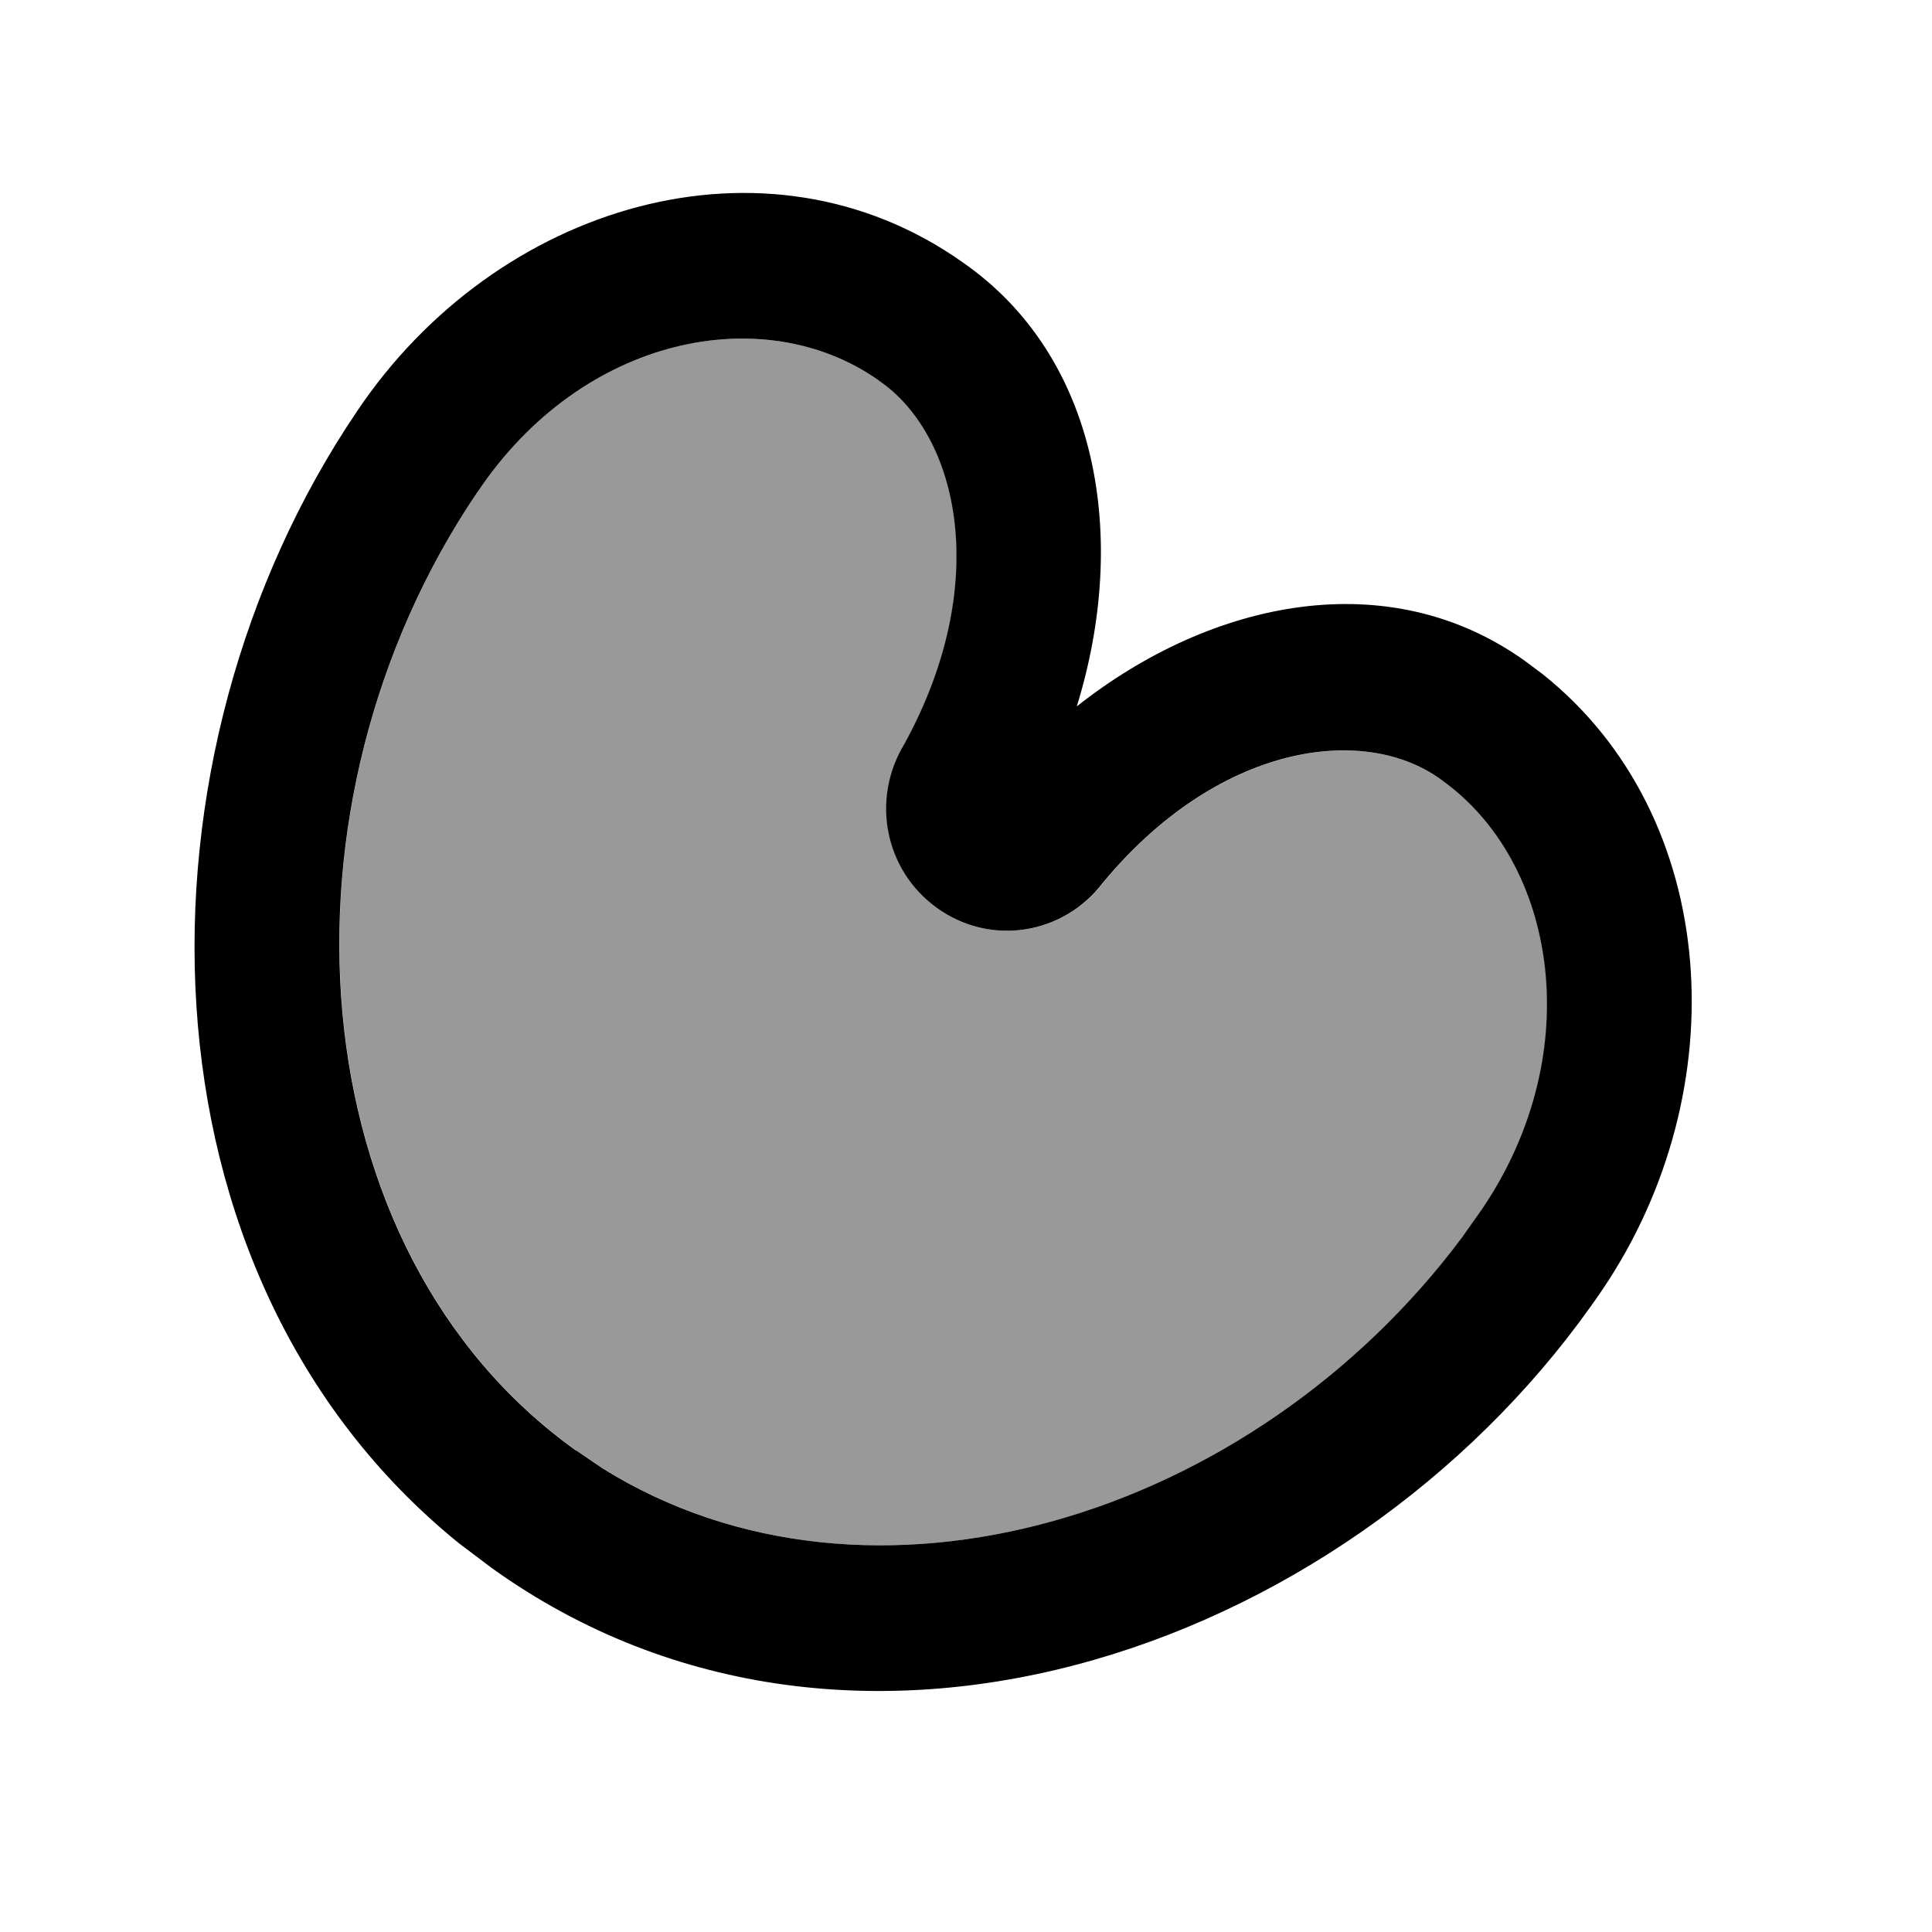
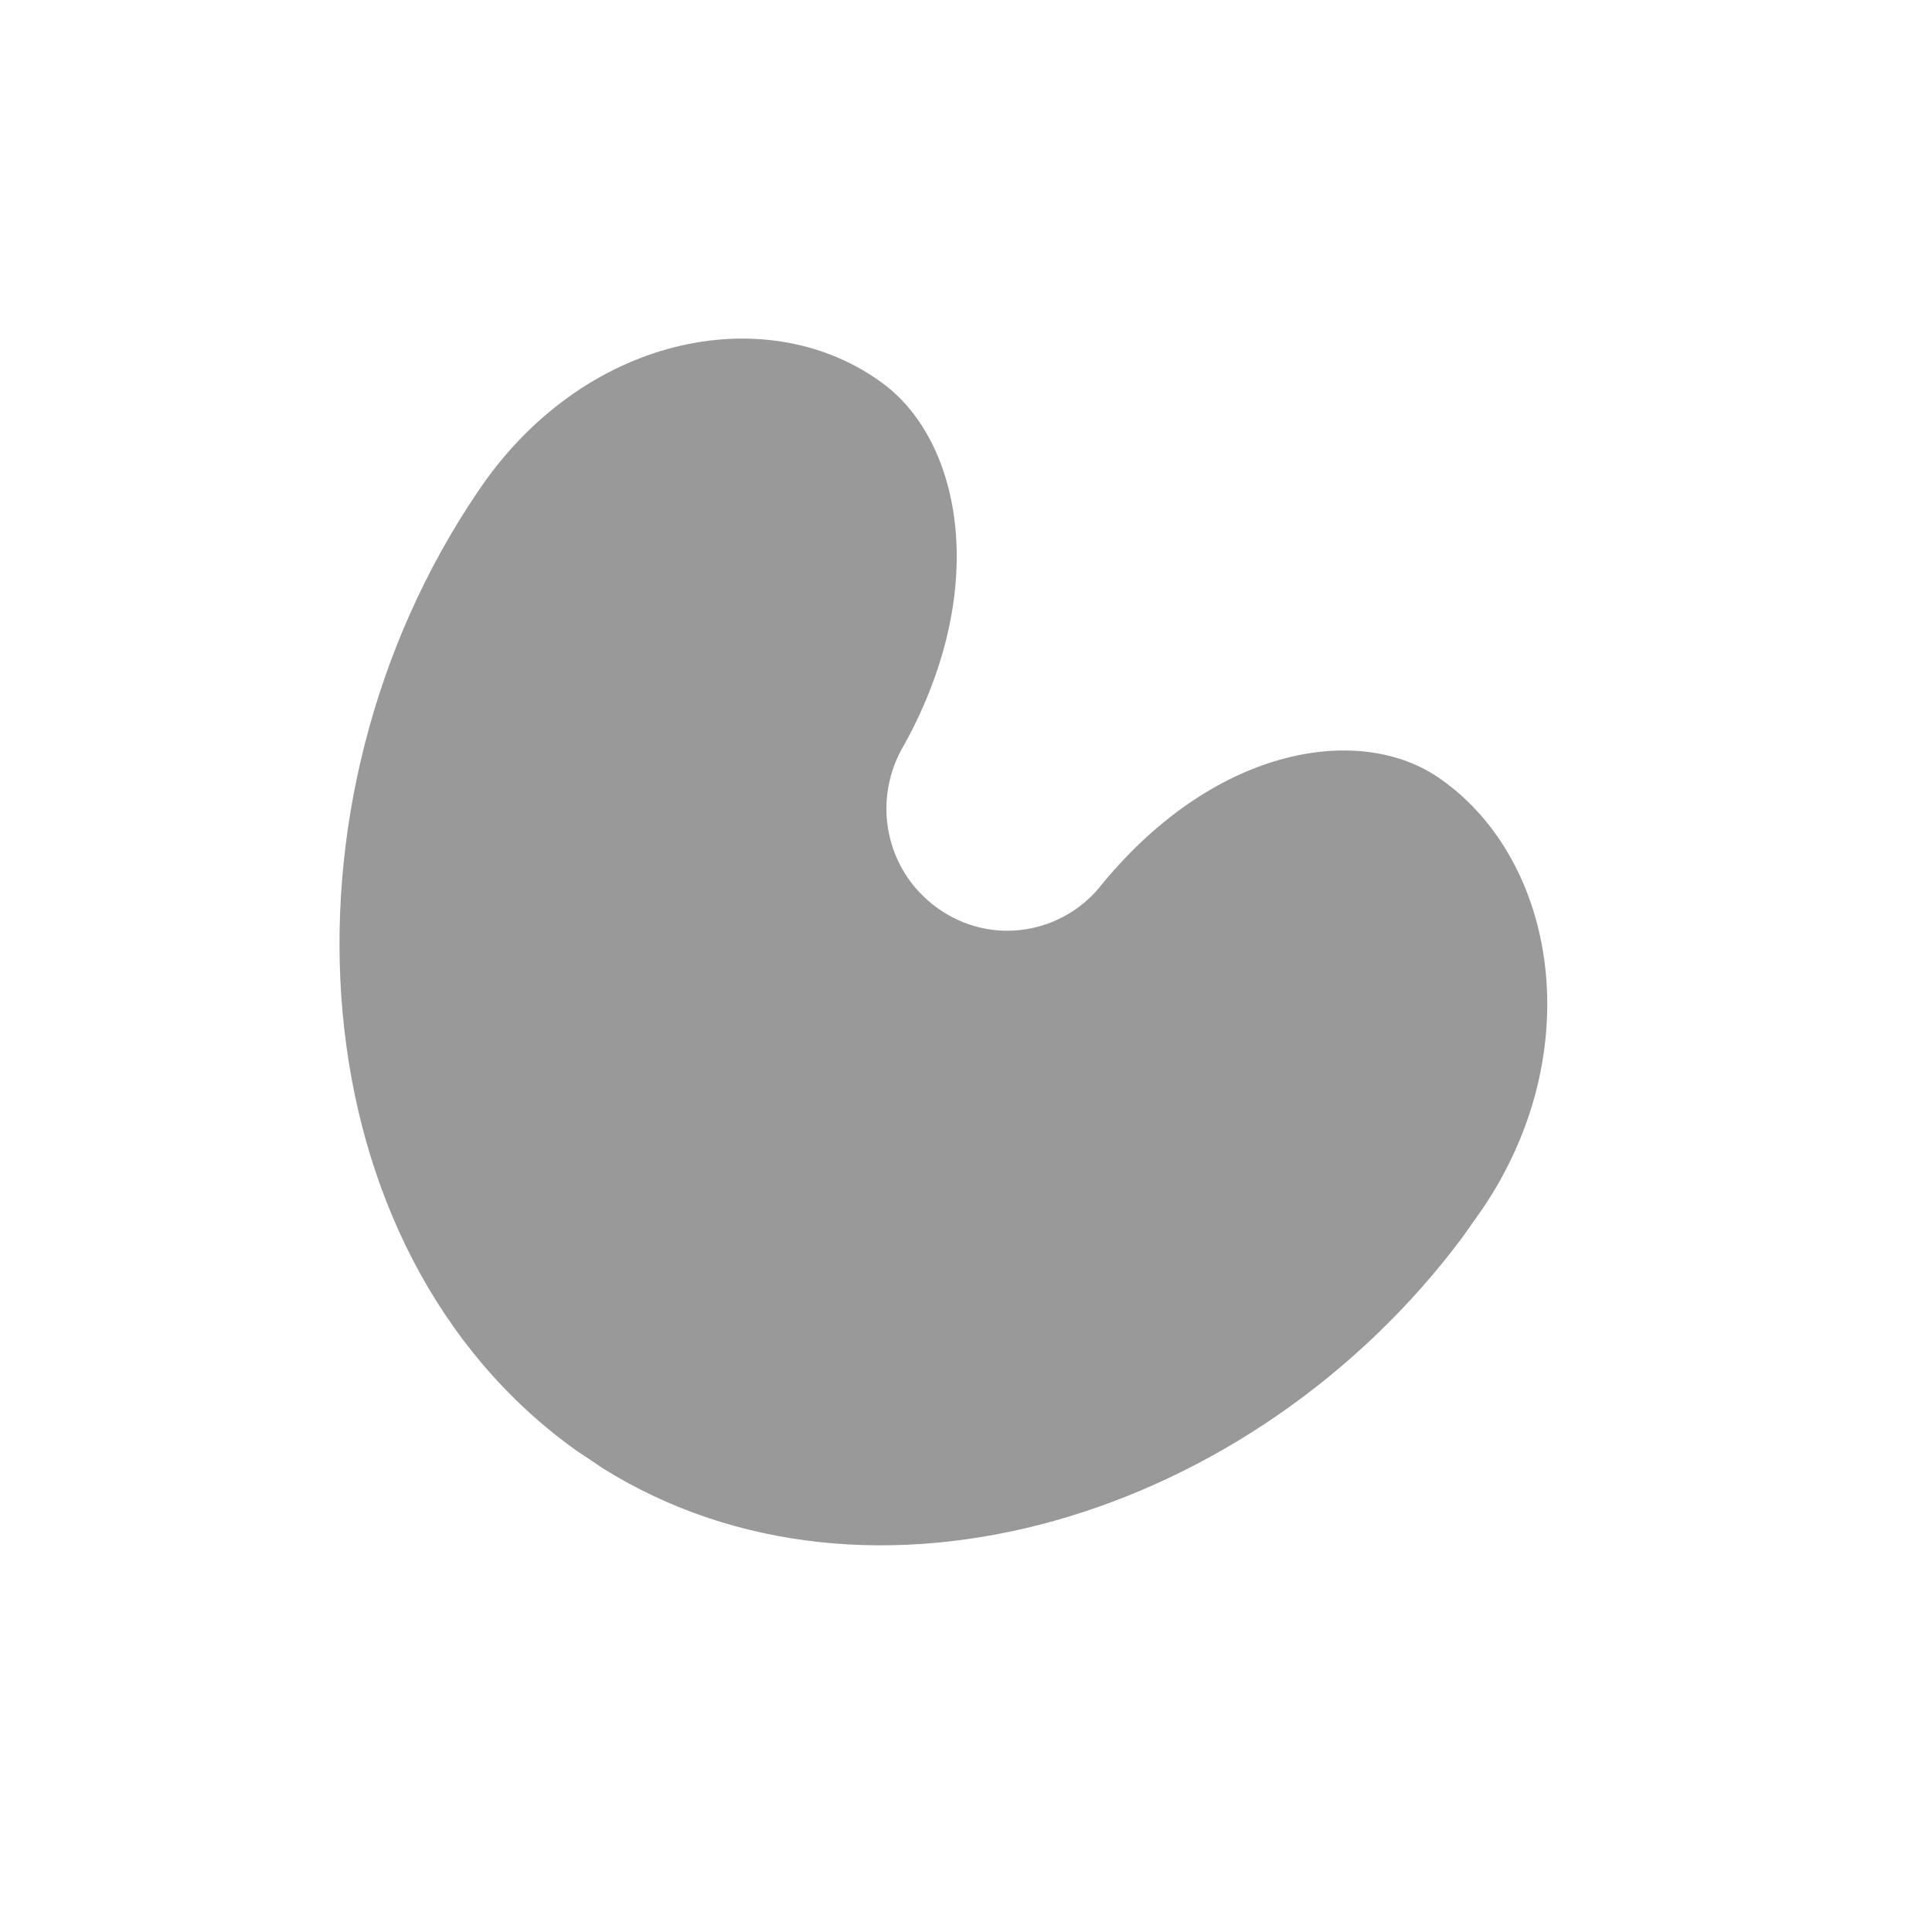
<svg xmlns="http://www.w3.org/2000/svg" viewBox="0 0 640 640">
  <path opacity=".4" fill="currentColor" d="M158.2 163C88.3 266.2 98 414.1 190.9 480.5C193.9 482.5 196.8 484.4 199.7 486.4C288.3 541.7 415 503 484.5 409.8L491.2 400.3C526.1 348.6 515.9 285.4 477.4 258.2C451.5 239.6 403.4 246.5 365.3 292.6C352.3 309.6 328.2 313.6 310.4 300.7C293 288.1 288.7 264.6 299.6 246.6C328.7 193.7 317.9 144.5 291.2 126.1C253.2 99.2 192.9 111.1 158.2 163z" />
-   <path fill="currentColor" d="M118.3 136.2C164.4 67.5 253.8 40.8 318.9 86.9L318.9 86.9C364 118.2 374 178.1 356.7 234C401.8 198.4 460.2 186.8 505.1 218.9L511 223.3C570.2 270.5 575.4 361.2 530.9 427.1L530.9 427.1C451.2 544.8 283.7 606 163 519.5L152 511.2C42.4 422.4 41 250.3 118.3 136.2zM291.2 126.1C253.2 99.2 192.9 111.1 158.2 163L158.1 163.1C88.3 266.2 97.9 414.1 190.8 480.5L190.9 480.5L199.6 486.4C288.2 541.7 414.9 503 484.4 409.8L491.1 400.3C526 348.6 515.8 285.4 477.3 258.2L477.2 258.1C451.4 239.6 403.3 246.5 365.2 292.6C352.2 309.6 328.1 313.6 310.3 300.7C292.9 288.1 288.6 264.6 299.5 246.6C328.6 193.7 317.8 144.5 291.3 126.2L291.1 126z" />
</svg>